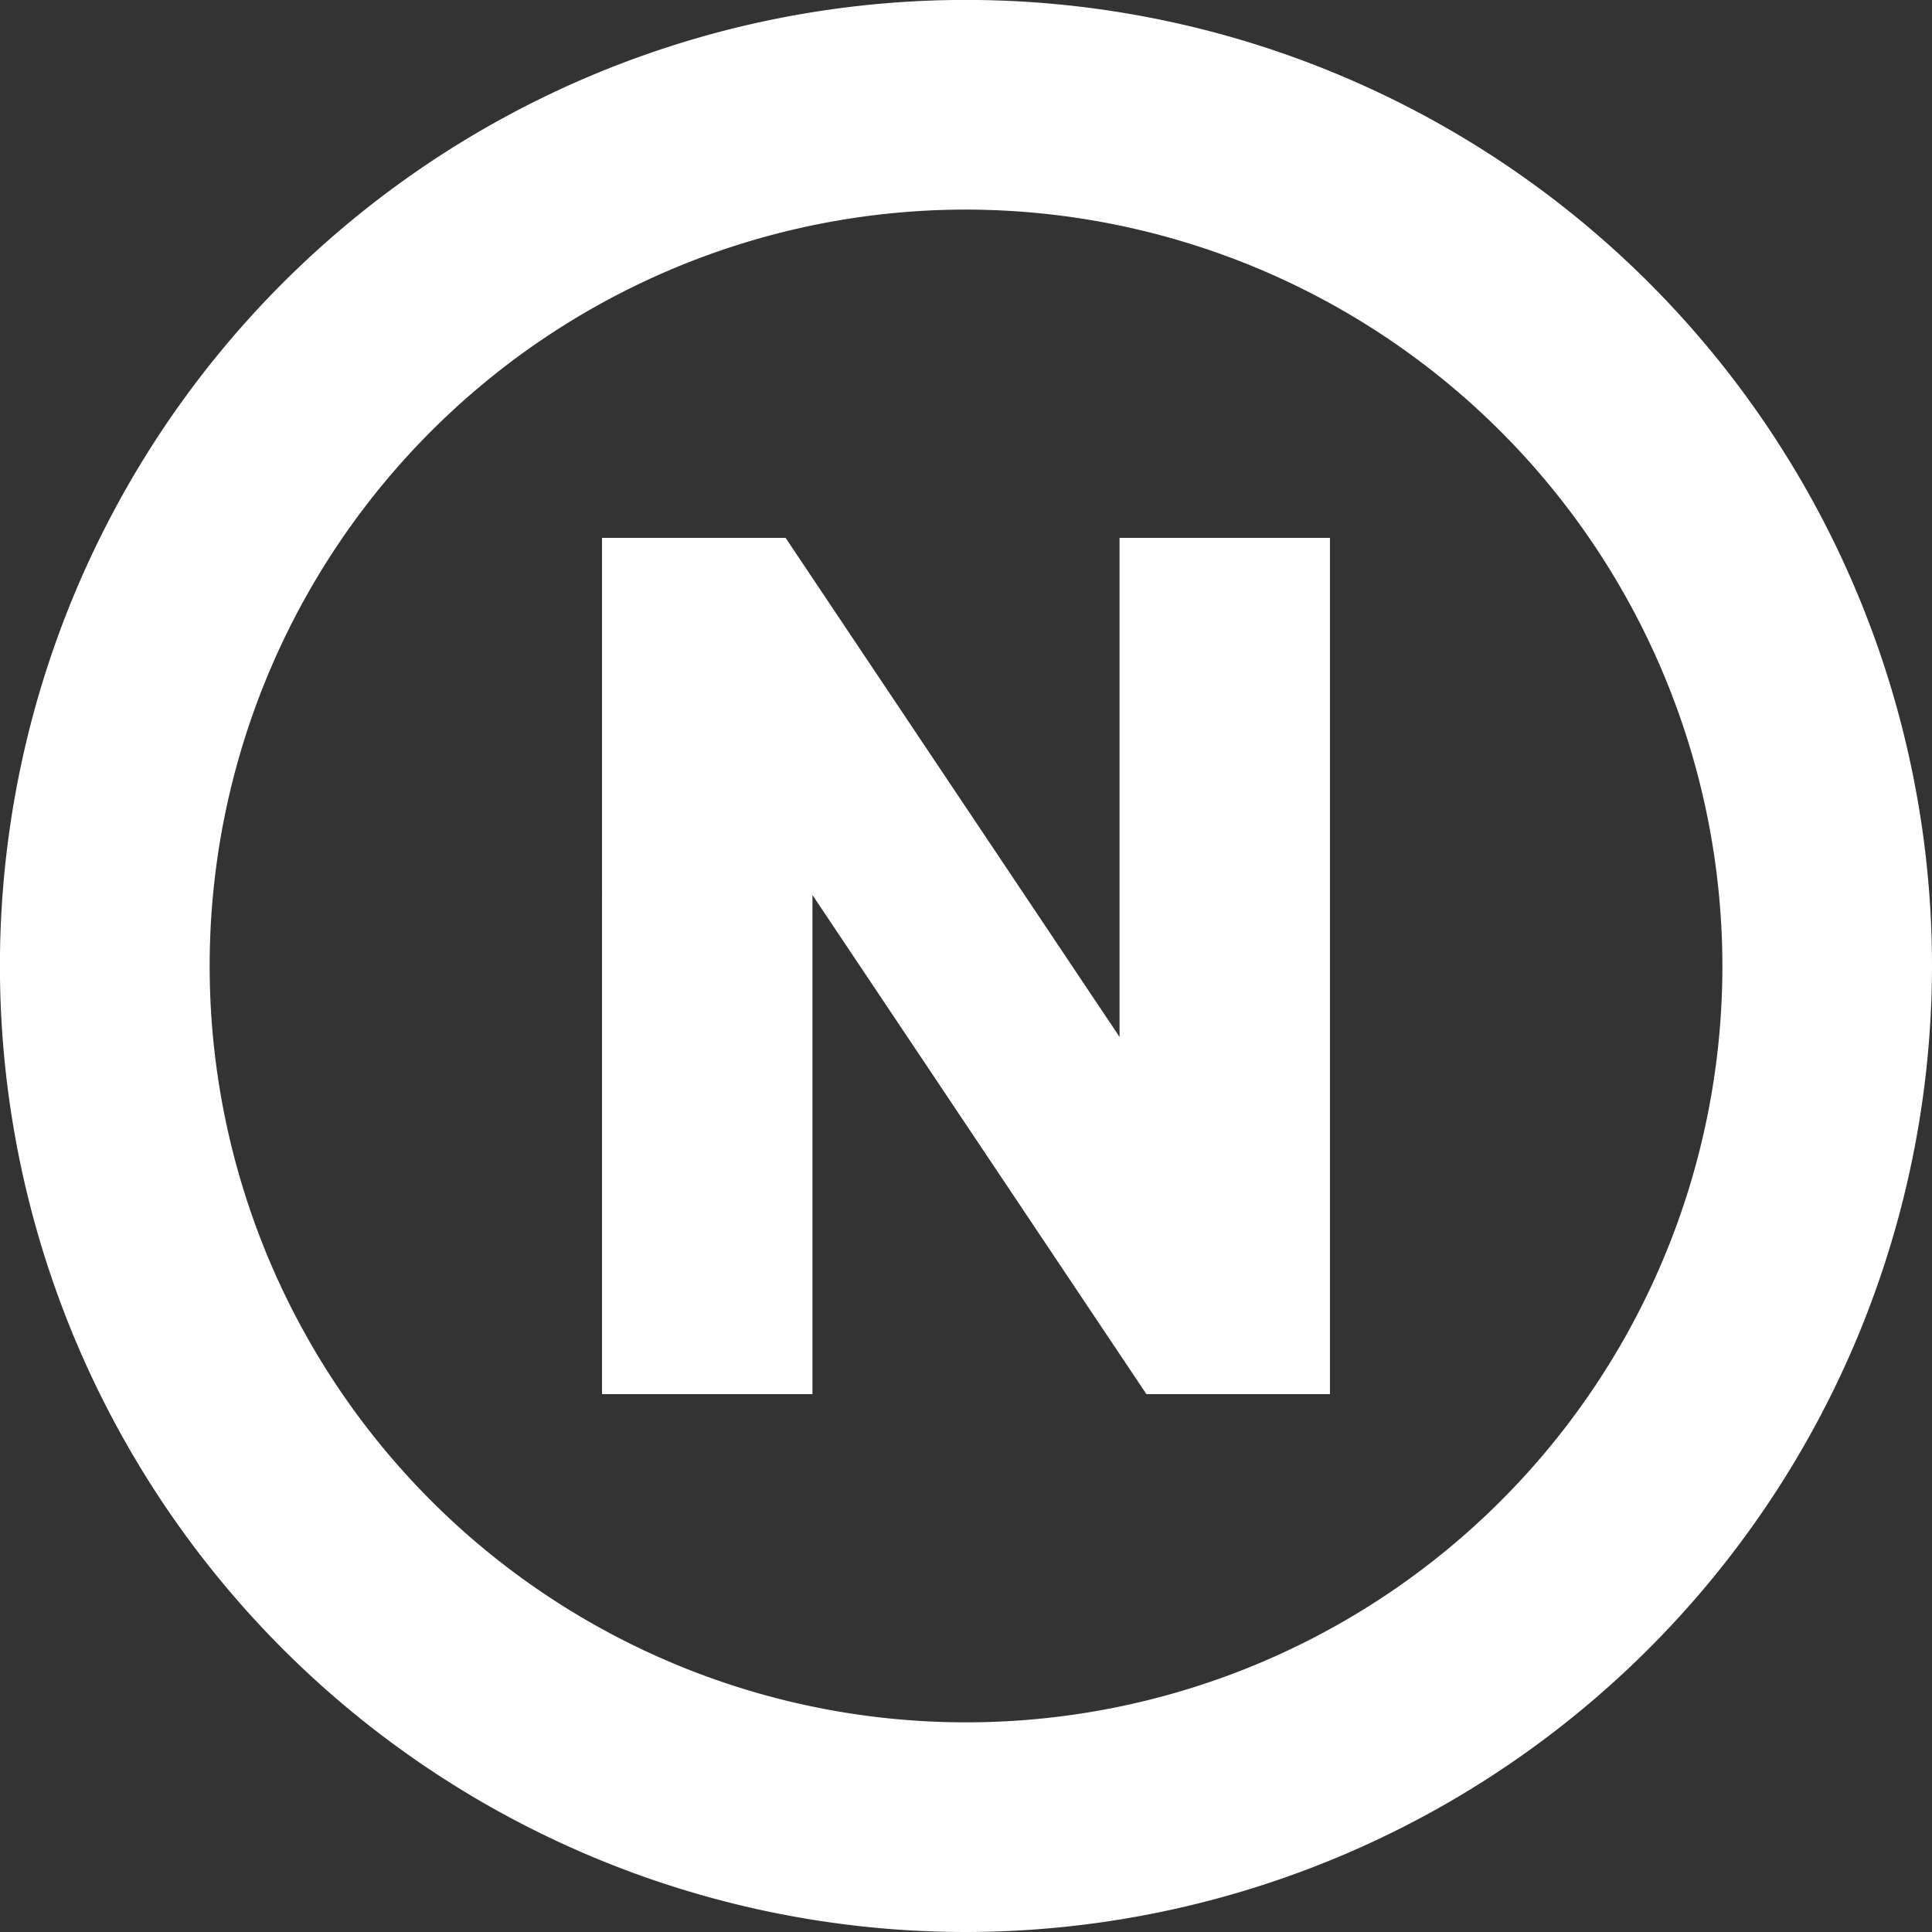
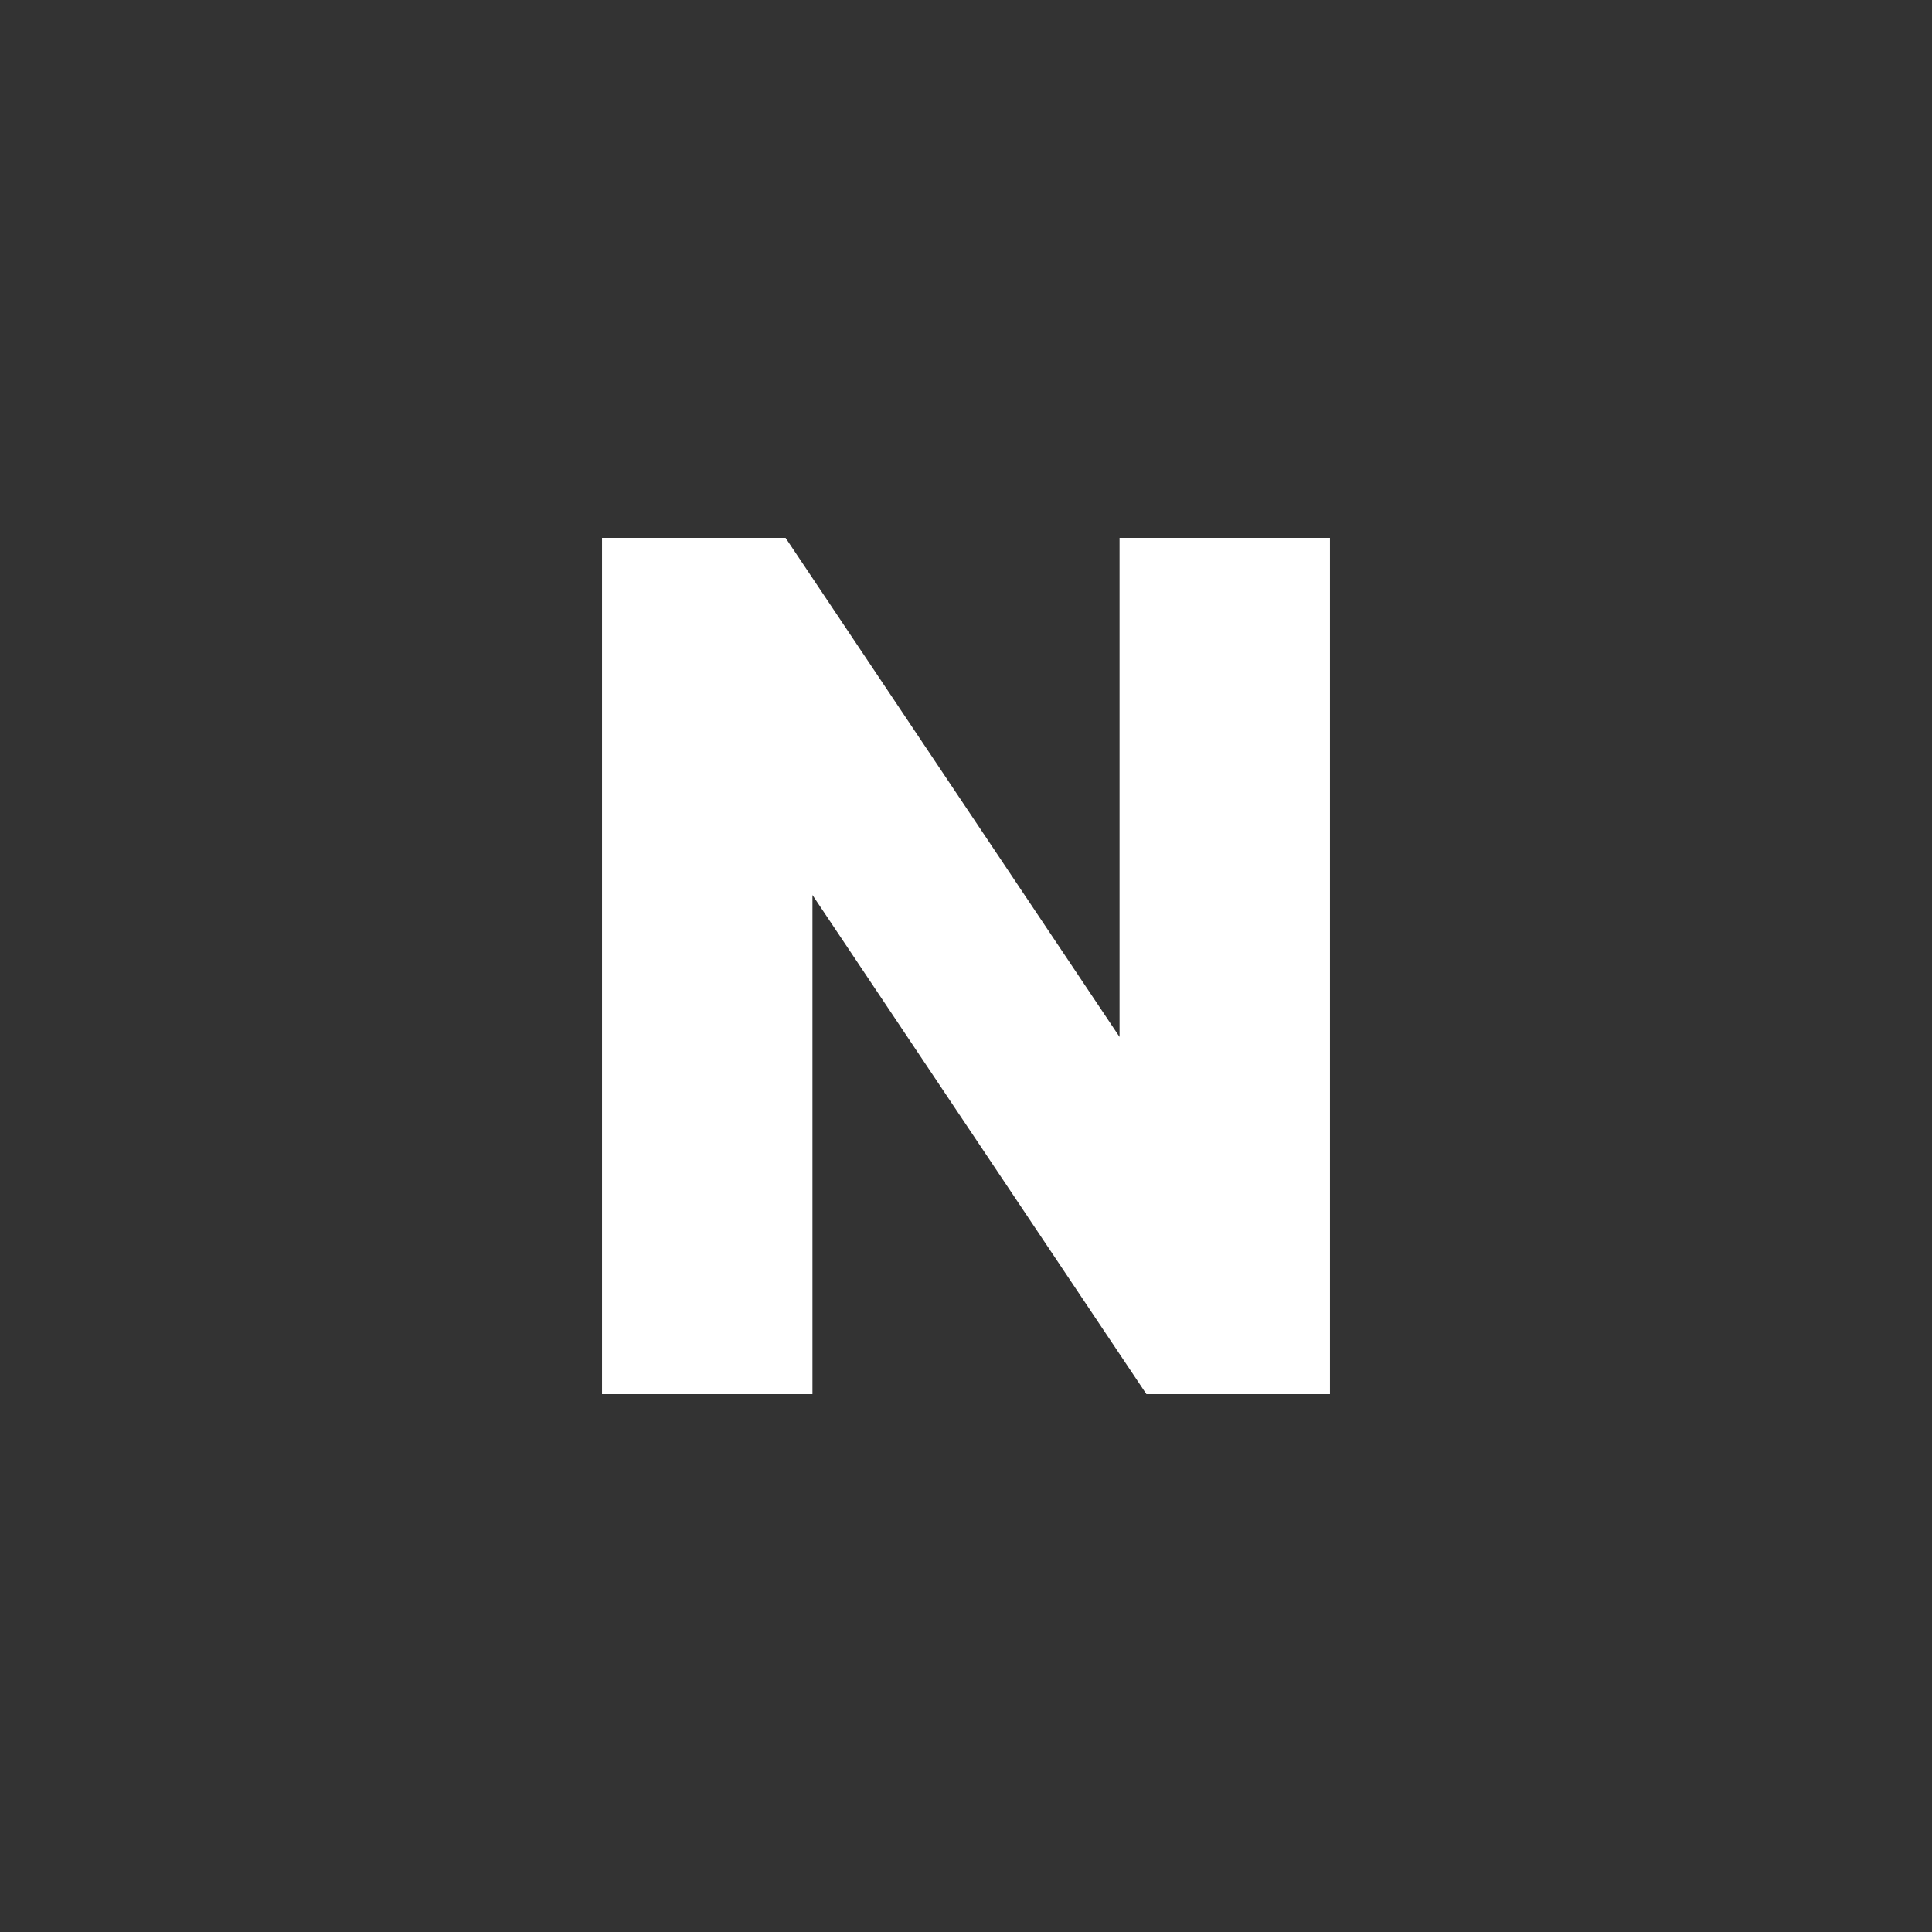
<svg xmlns="http://www.w3.org/2000/svg" width="28.179" height="28.179" viewBox="0 0 28.179 28.179">
  <rect x="0" y="0" width="28.179" height="28.179" fill="#333333" stroke="none" />
  <g transform="translate(-897.295 -6670.505)">
-     <path d="M911.385,6698.684a14.09,14.09,0,1,1,14.089-14.09A14.106,14.106,0,0,1,911.385,6698.684Zm0-25.122a11.032,11.032,0,1,0,11.032,11.032A11.045,11.045,0,0,0,911.385,6673.562Z" fill="#fff" />
    <path d="M916.693,6678.35v12.489h-2.677l-4.871-7.28v7.28h-3.069V6678.35h2.677l4.871,7.279v-7.279Z" fill="#fff" />
  </g>
</svg>